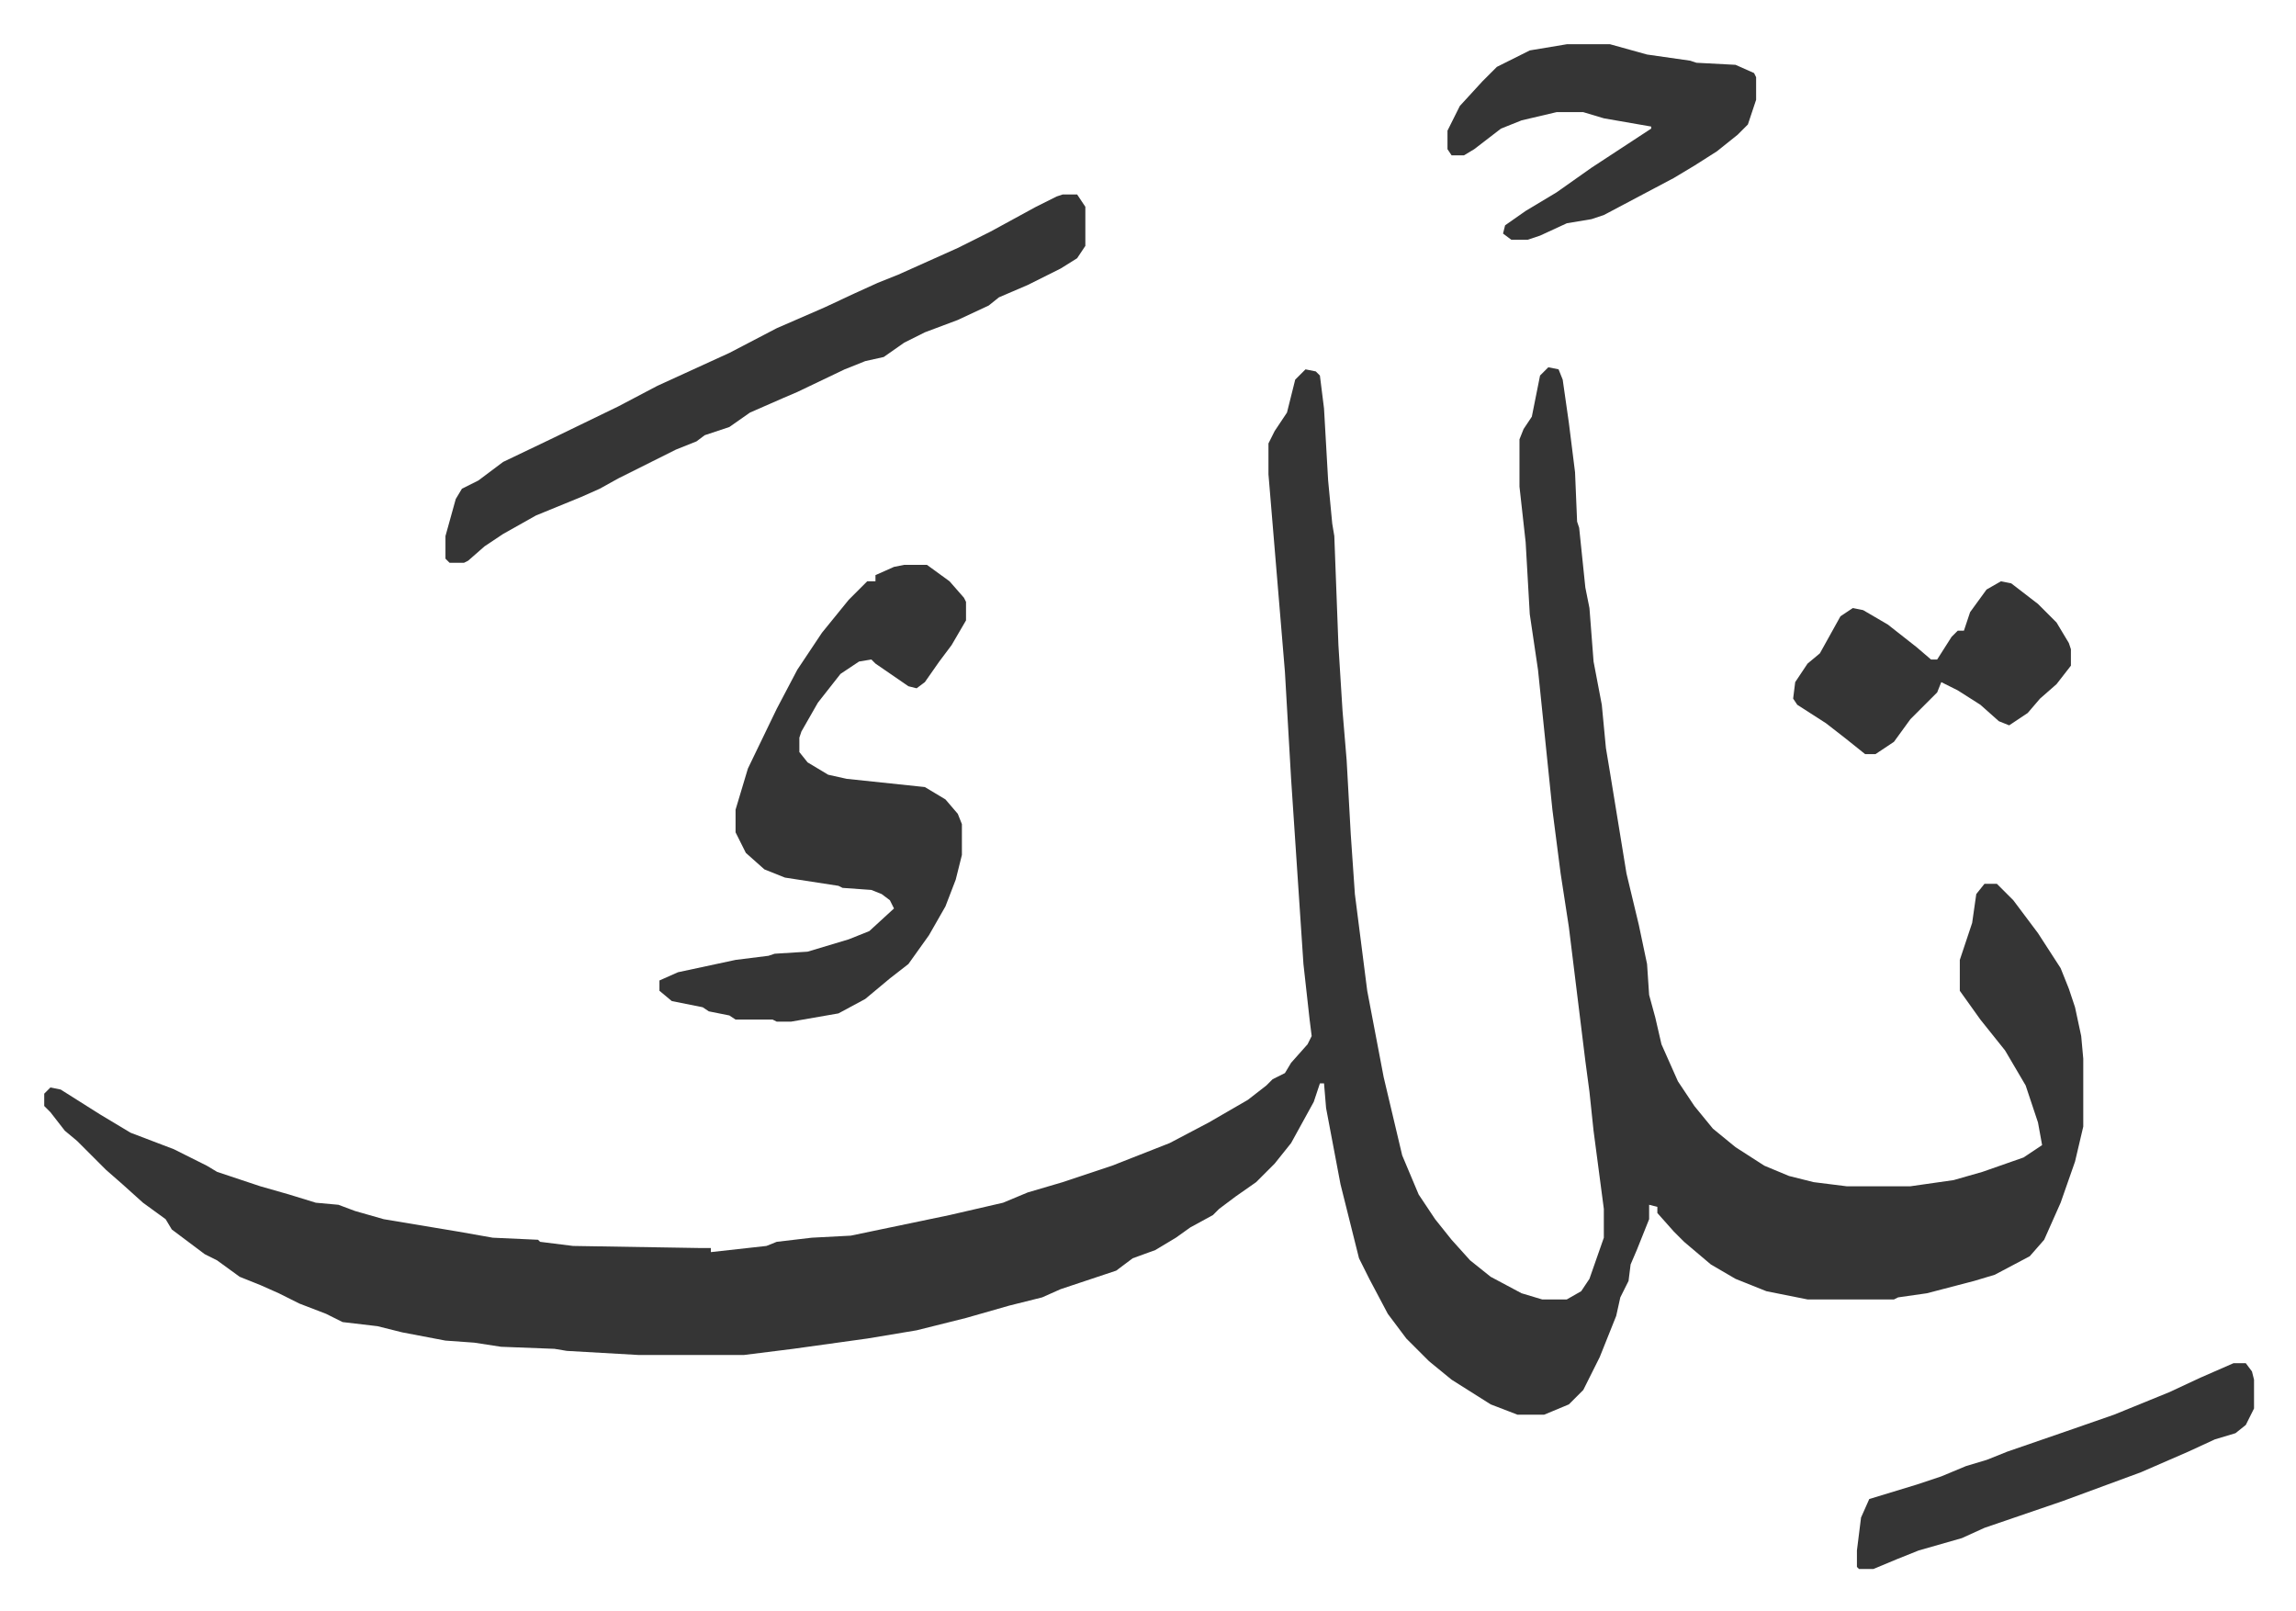
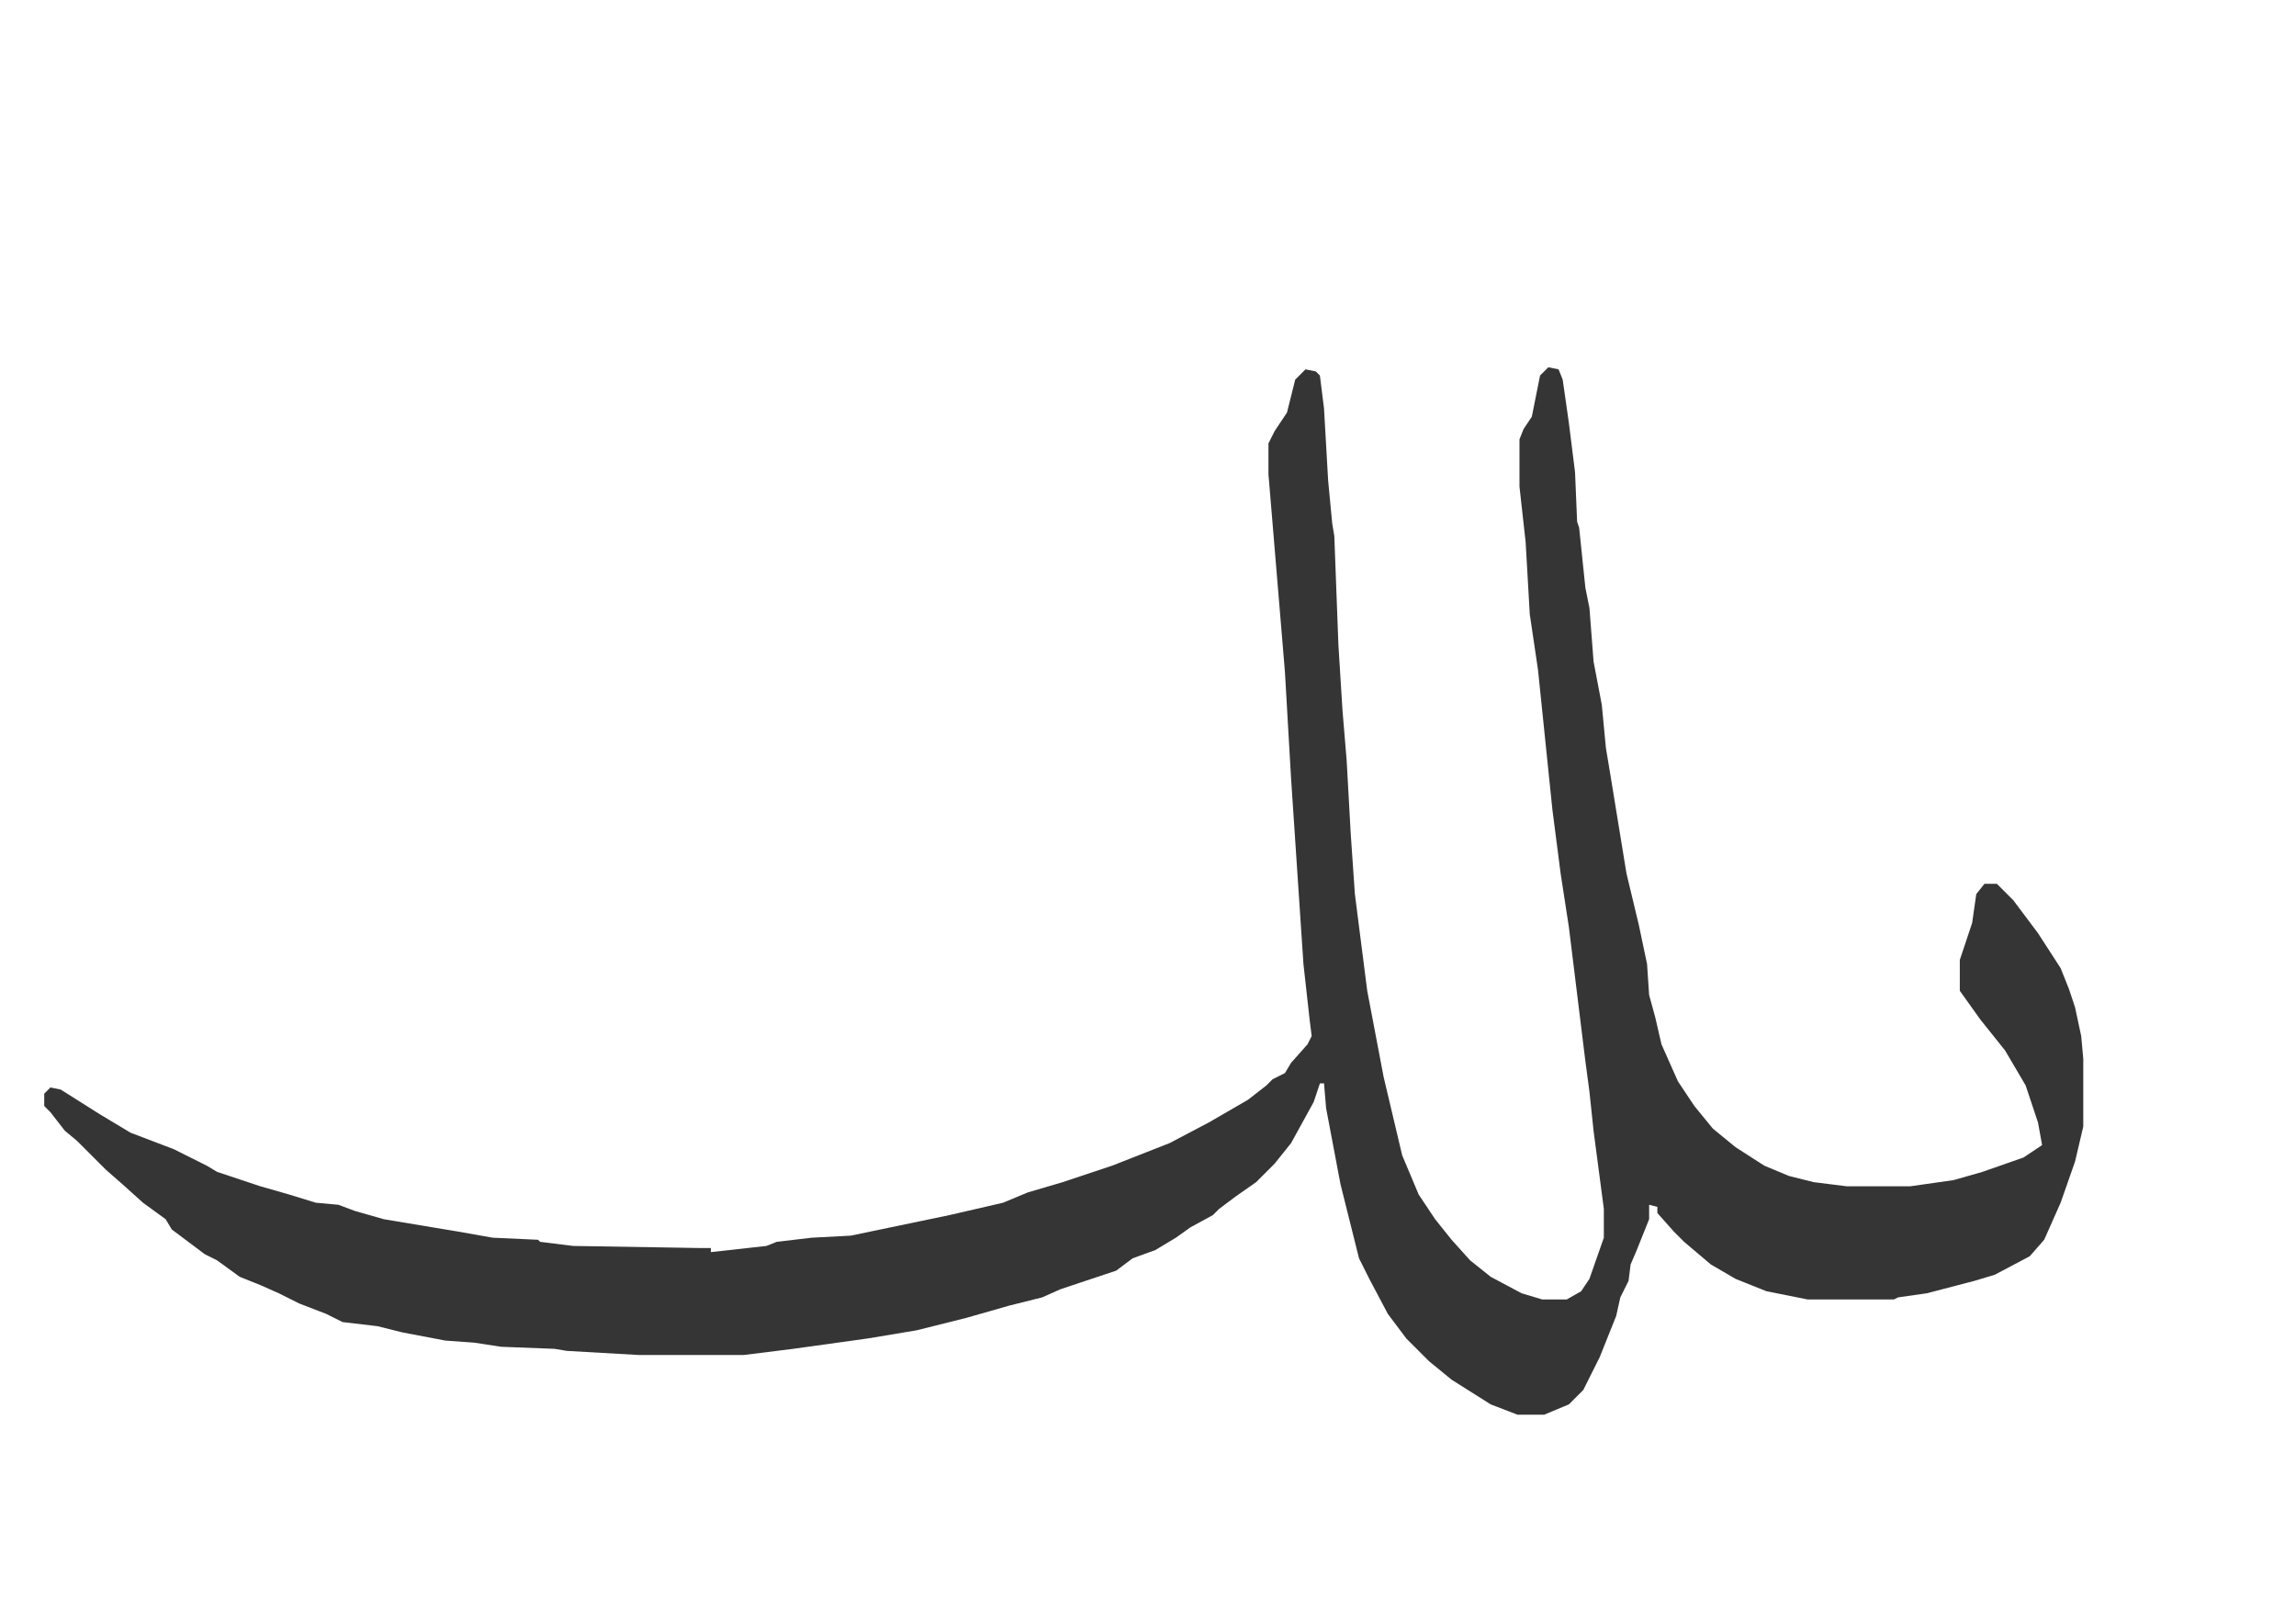
<svg xmlns="http://www.w3.org/2000/svg" viewBox="-21.5 323.5 1115.9 782.9">
  <path fill="#353535" id="rule_normal" d="m731 502 5 1 2 5 3 21 3 24 1 24 1 3 3 29 2 10 2 26 4 21 2 21 2 12 8 49 6 25 4 19 1 15 3 11 3 13 8 18 8 12 9 11 11 9 14 9 12 5 12 3 16 2h31l21-3 14-4 20-7 9-6-2-11-6-18-10-17-12-15-10-14v-15l3-9 3-9 2-14 4-5h6l8 8 12 16 11 17 4 10 3 9 3 14 1 11v33l-4 17-7 20-8 18-7 8-17 9-10 3-23 6-14 2-2 1h-42l-20-4-15-6-12-7-13-11-5-5-8-9v-3l-4-1v7l-6 15-3 7-1 8-4 8-2 9-8 20-8 16-7 7-12 5h-13l-13-5-19-12-11-9-11-11-9-12-9-17-5-10-9-36-7-37-1-12h-2l-3 9-11 20-8 10-9 9-10 7-8 6-3 3-11 6-7 5-5 3-5 3-11 4-8 6-18 6-9 3-9 4-16 4-21 6-24 6-24 4-36 5-24 3h-51l-35-2-6-1-26-1-13-2-14-1-21-4-12-3-17-2-8-4-13-5-10-5-9-4-10-4-11-8-6-3-16-12-3-5-11-8-10-9-8-7-5-5-9-9-6-5-7-9-3-3v-6l3-3 5 1 19 12 15 9 21 8 16 8 5 3 21 7 14 4 13 4 11 1 8 3 14 4 36 6 17 3 22 1 1 1 16 2 61 1h6v2l27-3 5-2 17-2 19-1 48-10 26-6 12-5 17-5 24-8 28-11 19-10 19-11 9-7 3-3 6-3 3-5 8-9 2-4-1-8-3-27-6-90-3-52-5-60-3-36v-15l3-6 6-9 4-16 5-5 5 1 2 2 2 16 2 35 2 21 1 6 2 53 2 32 2 24 2 36 2 29 6 47 8 42 9 38 8 19 8 12 8 10 9 10 10 8 15 8 10 3h12l7-4 4-6 7-20v-14l-5-38-2-19-2-15-8-65-4-26-4-31-7-68-4-27-2-35-3-27v-23l2-5 4-6 4-20z" />
-   <path fill="#353535" id="rule_normal" d="M418 598h11l11 8 7 8 1 2v9l-7 12-6 8-7 10-4 3-4-1-16-11-2-2-6 1-9 6-11 14-8 14-1 3v7l4 5 10 6 9 2 38 4 10 6 6 7 2 5v15l-3 12-5 13-8 14-10 14-9 7-12 10-13 7-23 4h-7l-2-1h-18l-3-2-10-2-3-2-15-3-6-5v-5l9-4 28-6 16-2 3-1 16-1 20-6 10-4 12-11-2-4-4-3-5-2-14-1-2-1-26-4-10-4-9-8-5-10v-11l6-20 14-29 10-19 12-18 13-16 9-9h4v-3l9-4zm77-180h7l4 6v19l-4 6-8 5-16 8-14 6-5 4-15 7-16 6-10 5-10 7-9 2-10 4-23 11-7 3-16 7-10 7-12 4-4 3-10 4-12 6-16 8-9 5-9 4-22 9-16 9-9 6-8 7-2 1h-7l-2-2v-11l5-18 3-5 8-4 12-9 23-11 33-16 19-10 35-16 23-12 23-10 15-7 11-5 10-4 29-13 16-8 22-12 10-5zm245-73h21l18 5 21 3 3 1 19 1 9 4 1 2v11l-4 12-5 5-10 8-11 7-10 6-17 9-17 9-6 2-12 2-13 6-6 2h-8l-4-3 1-4 10-7 15-9 17-12 29-19v-1l-23-4-10-3h-13l-17 4-10 4-13 10-5 3h-6l-2-3v-9l6-12 11-12 7-7 16-8zm324 641h6l3 4 1 4v14l-4 8-5 4-10 3-13 6-23 10-38 14-38 13-11 5-21 6-10 4-12 5h-7l-1-1v-8l2-16 4-9 23-7 12-4 12-5 10-3 10-4 29-10 23-8 27-11 15-7zM951 606l5 1 13 10 9 9 6 10 1 3v8l-7 9-8 7-6 7-9 6-5-2-9-8-11-7-8-4-2 5-13 13-8 11-9 6h-5l-10-8-9-7-14-9-2-3 1-8 6-9 6-5 10-18 6-4 5 1 12 7 14 11 7 6h3l7-11 3-3h3l3-9 8-11z" />
</svg>